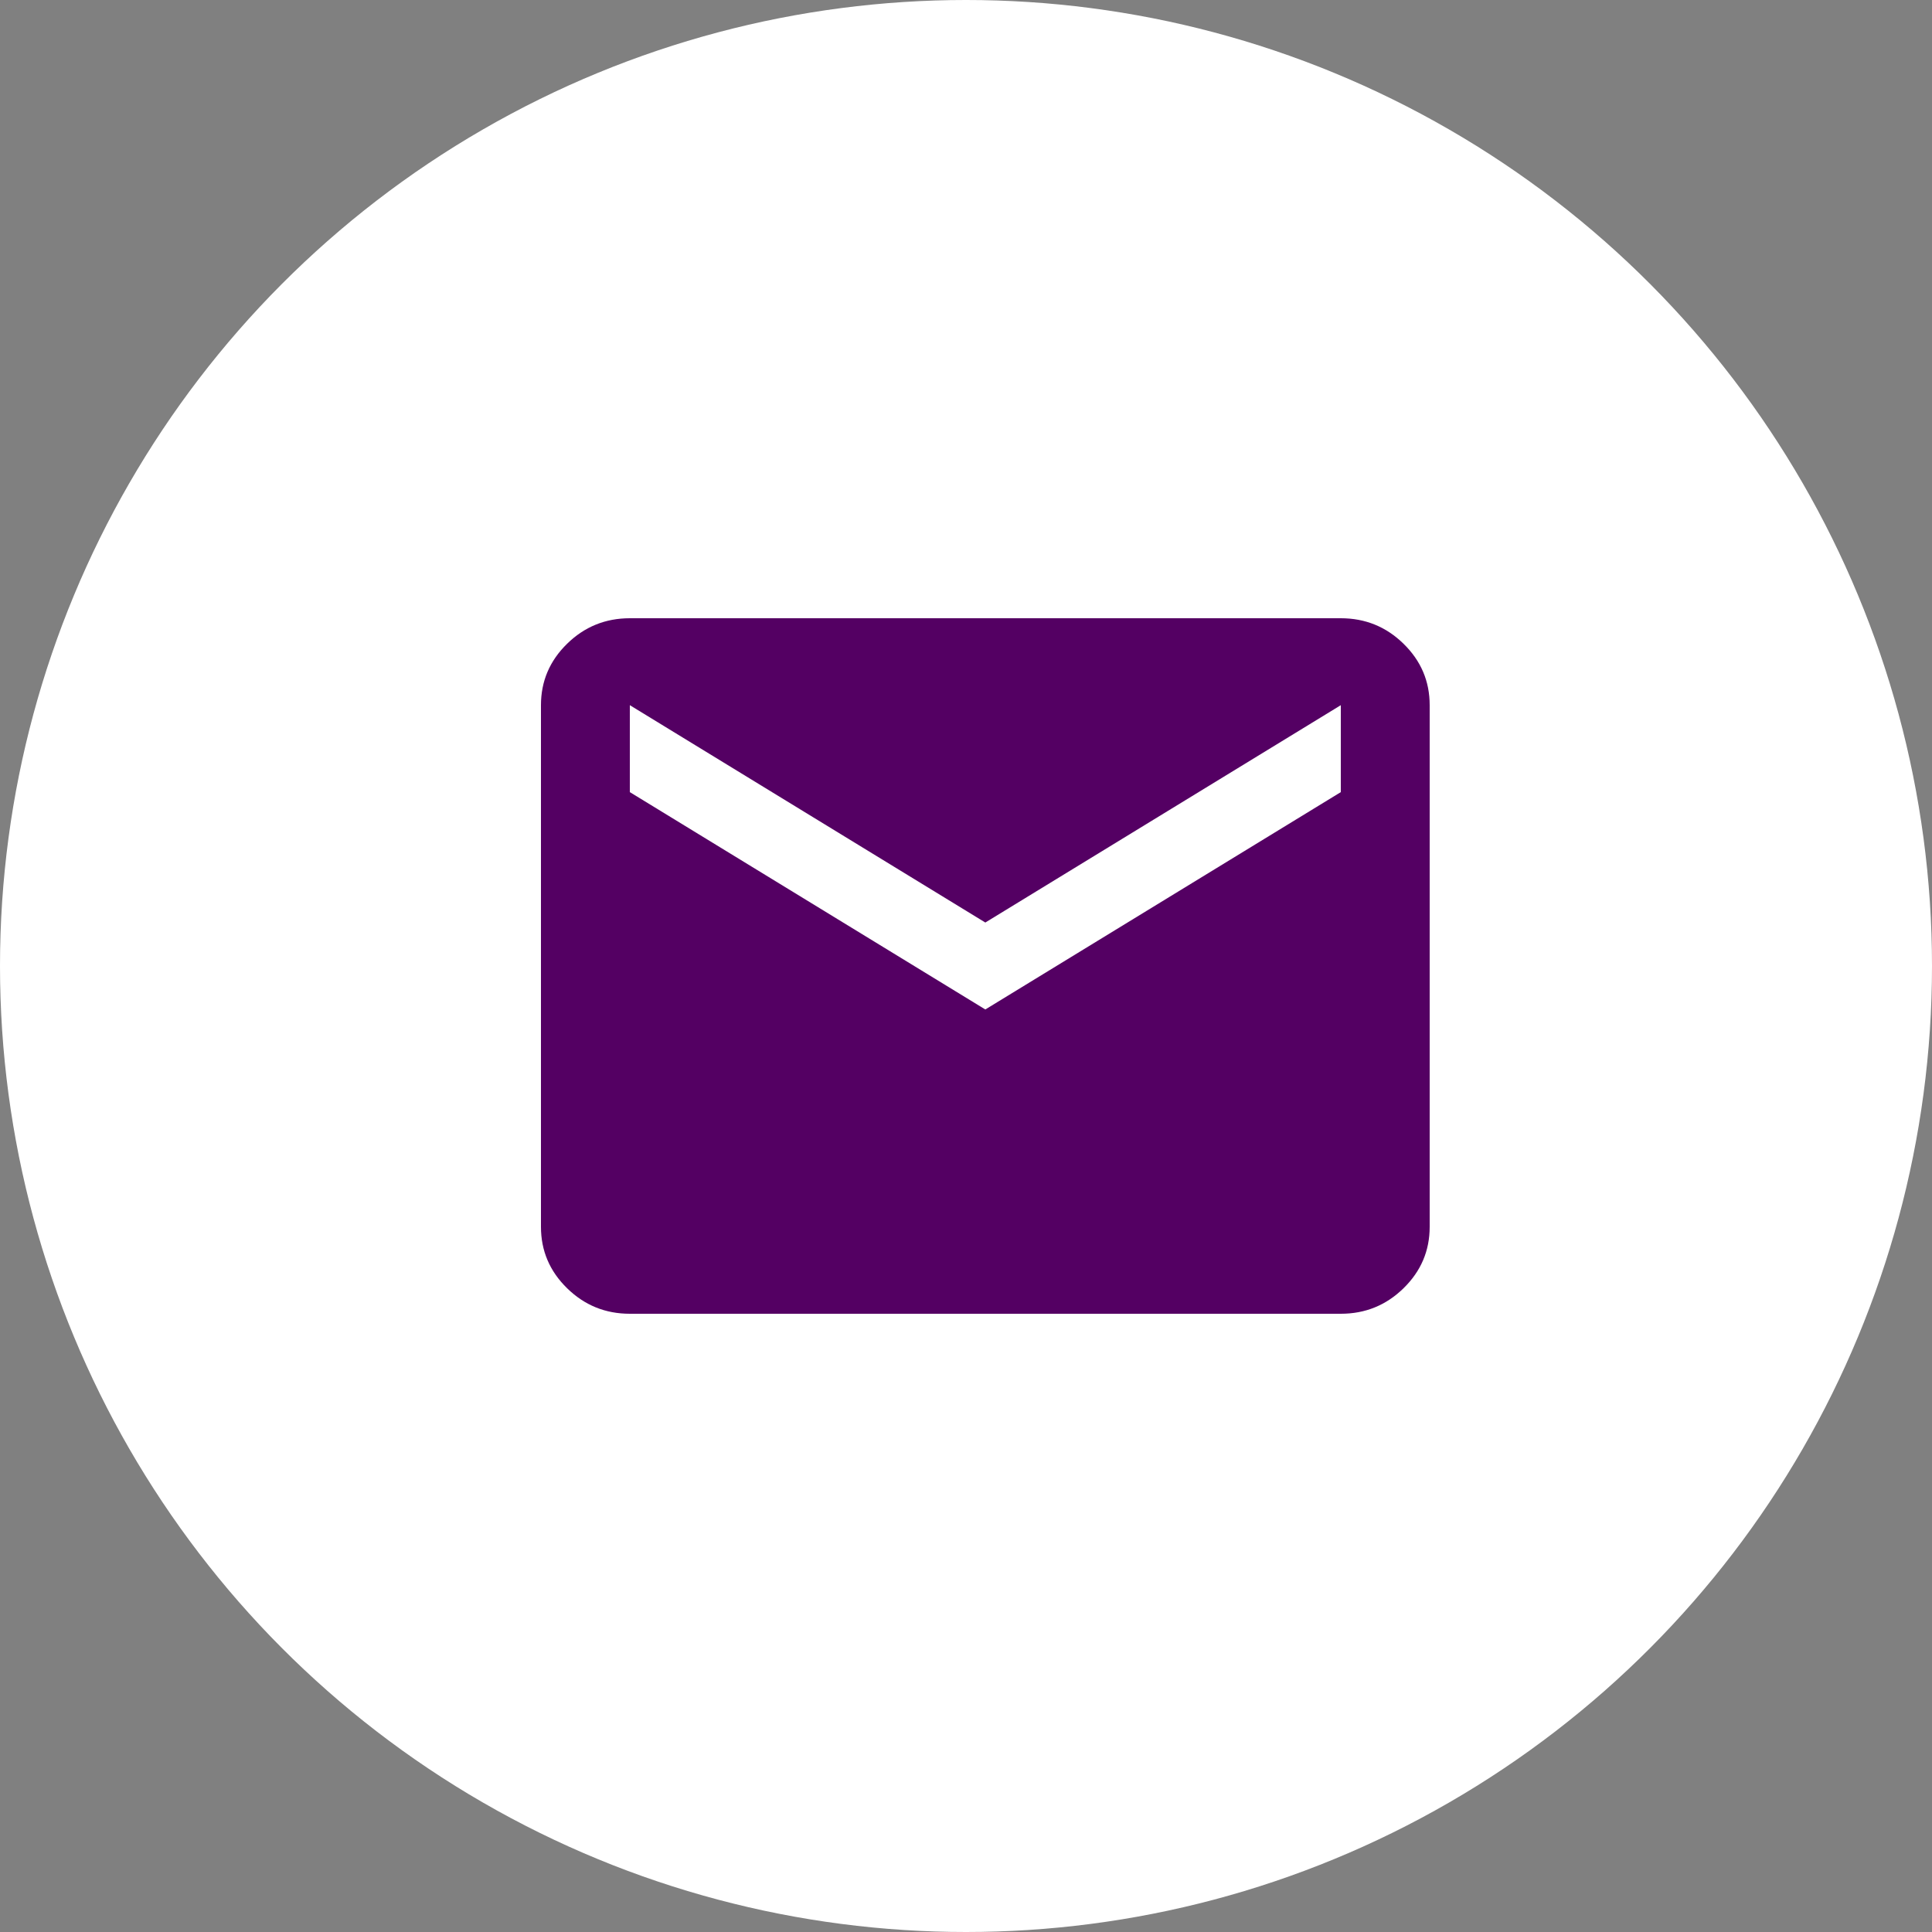
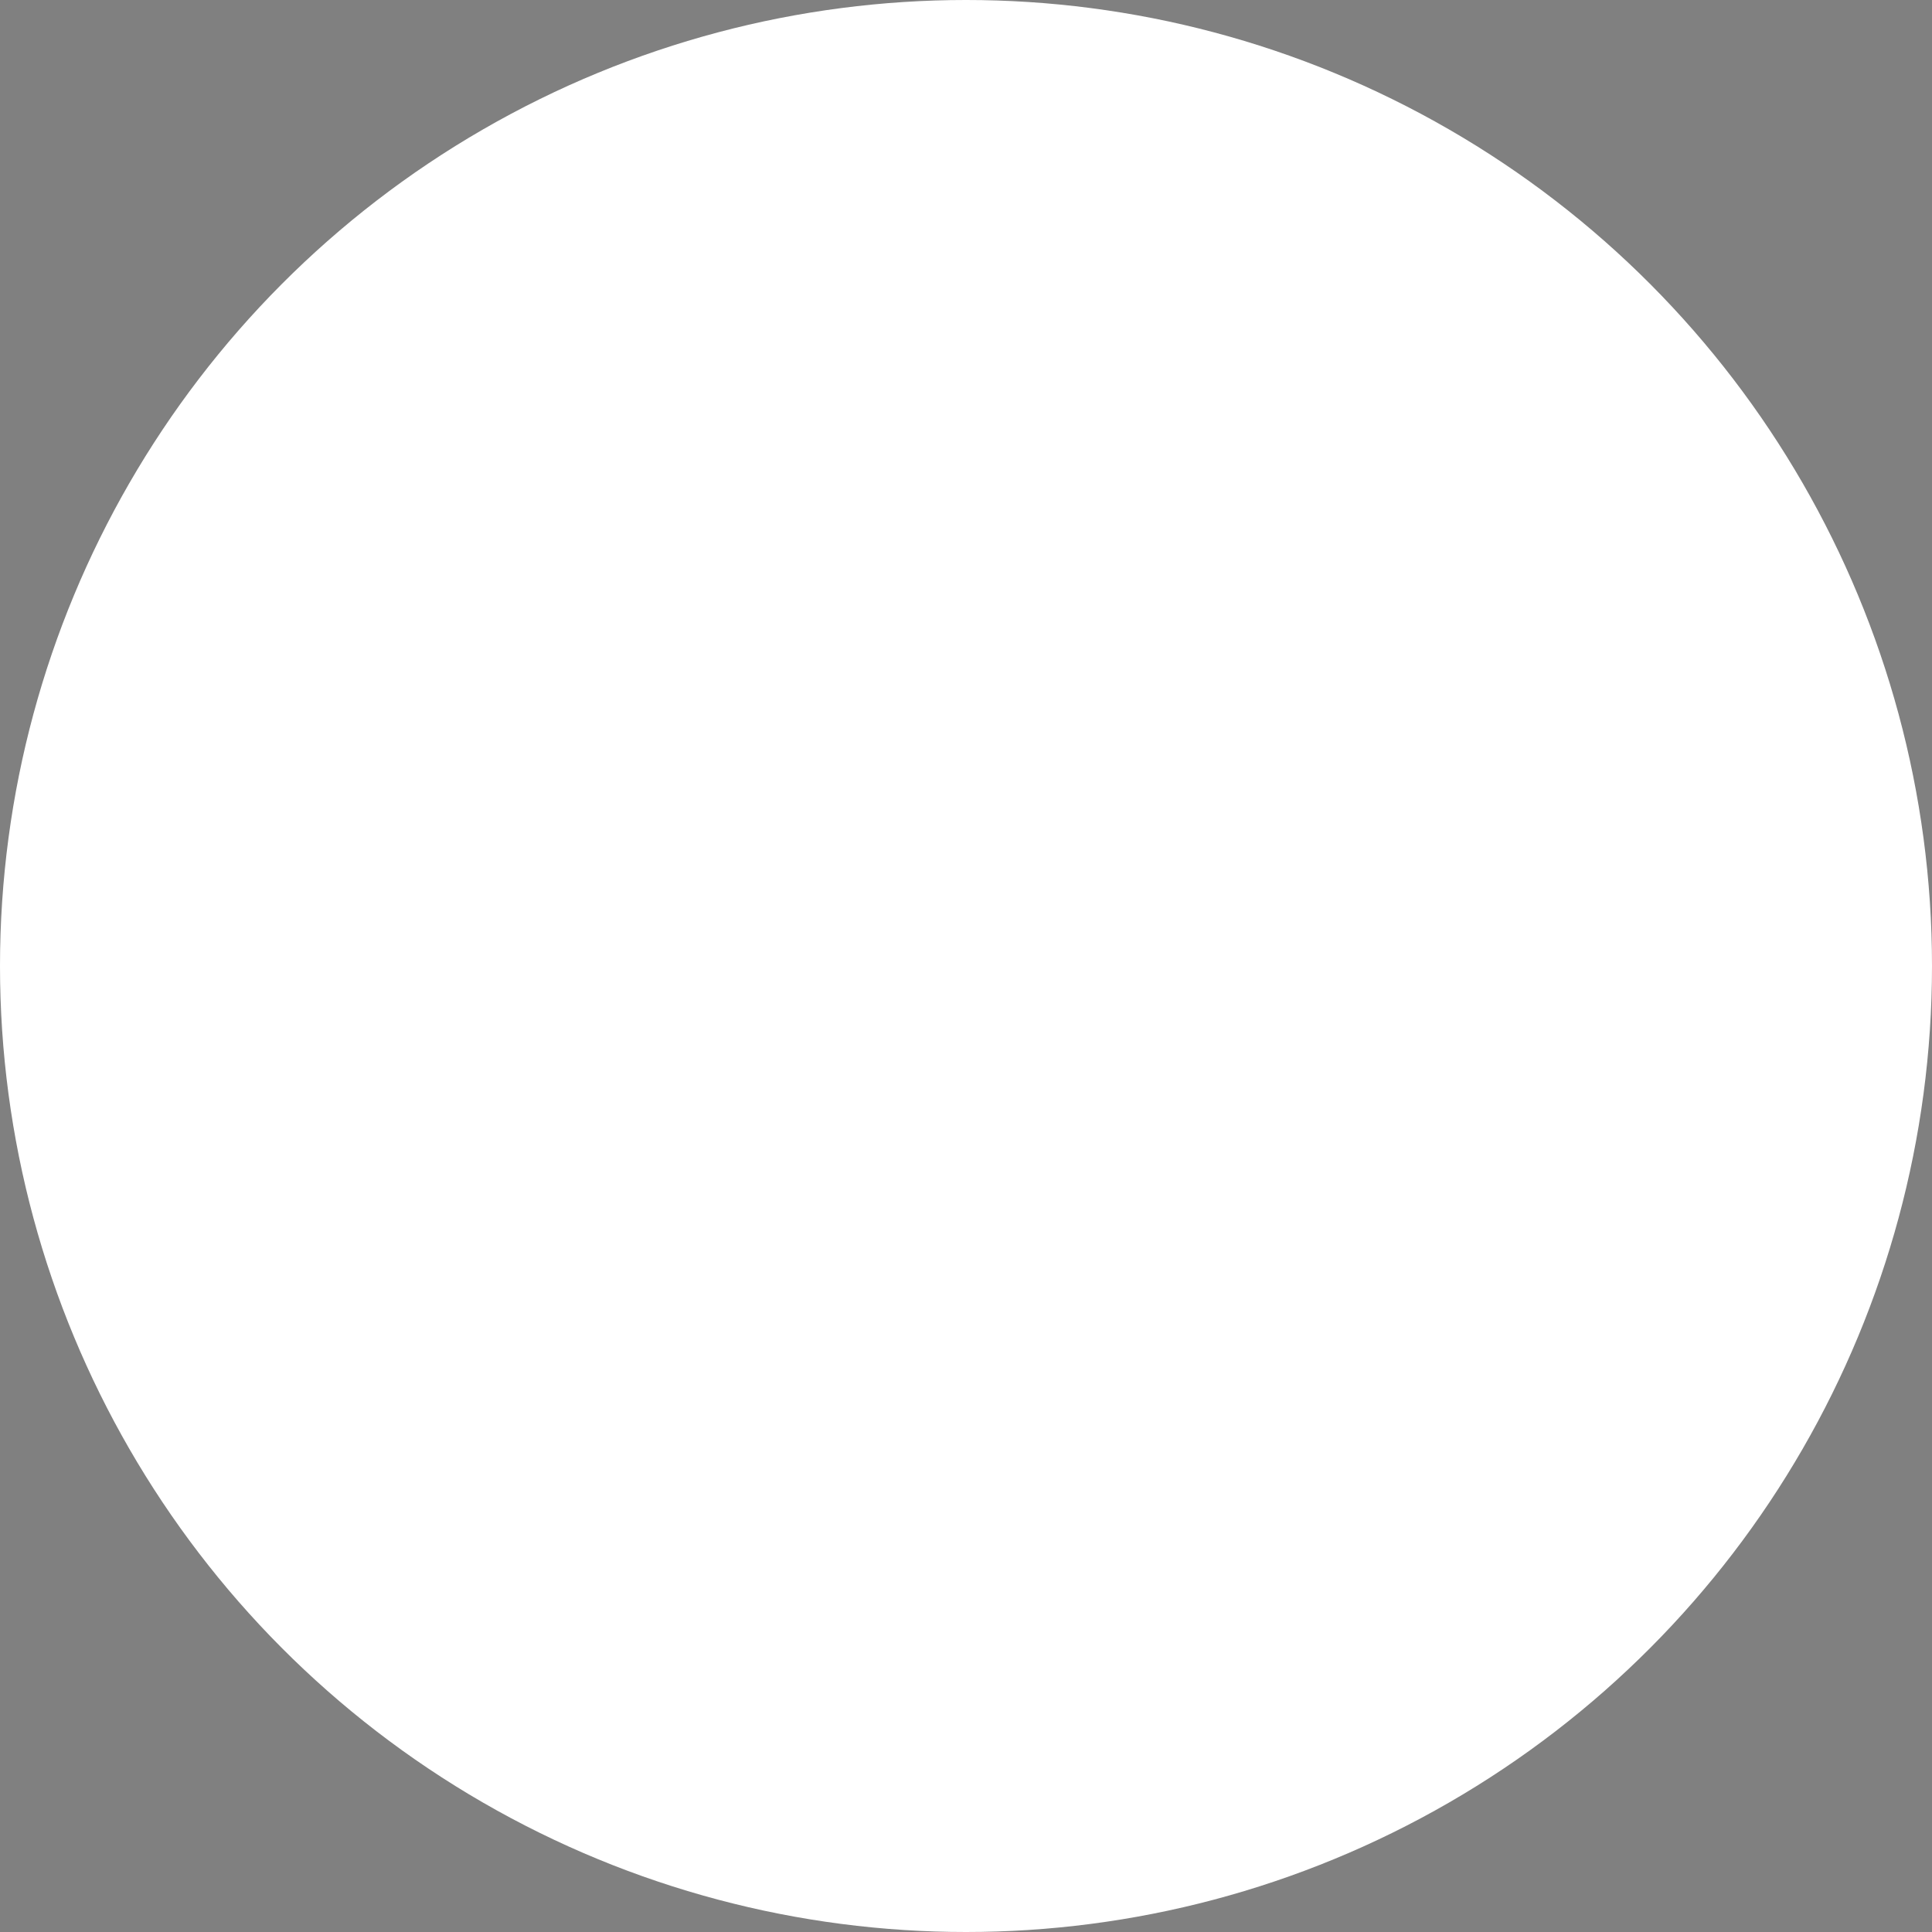
<svg xmlns="http://www.w3.org/2000/svg" width="50" height="50" viewBox="0 0 50 50" fill="none">
  <rect x="0" y="0" width="50" height="50" fill="#808080" stroke="none" />
  <circle cx="25" cy="25" r="25" fill="white" />
-   <path d="M16.3 34C15.668 34 15.126 33.78 14.676 33.339C14.225 32.898 14 32.369 14 31.75V18.25C14 17.631 14.225 17.102 14.676 16.661C15.126 16.22 15.668 16 16.3 16H34.7C35.333 16 35.874 16.22 36.324 16.661C36.775 17.102 37 17.631 37 18.25V31.75C37 32.369 36.775 32.898 36.324 33.339C35.874 33.78 35.333 34 34.7 34H16.3ZM25.5 26.125L34.7 20.5V18.25L25.5 23.875L16.3 18.25V20.5L25.5 26.125Z" fill="#540063" />
</svg>